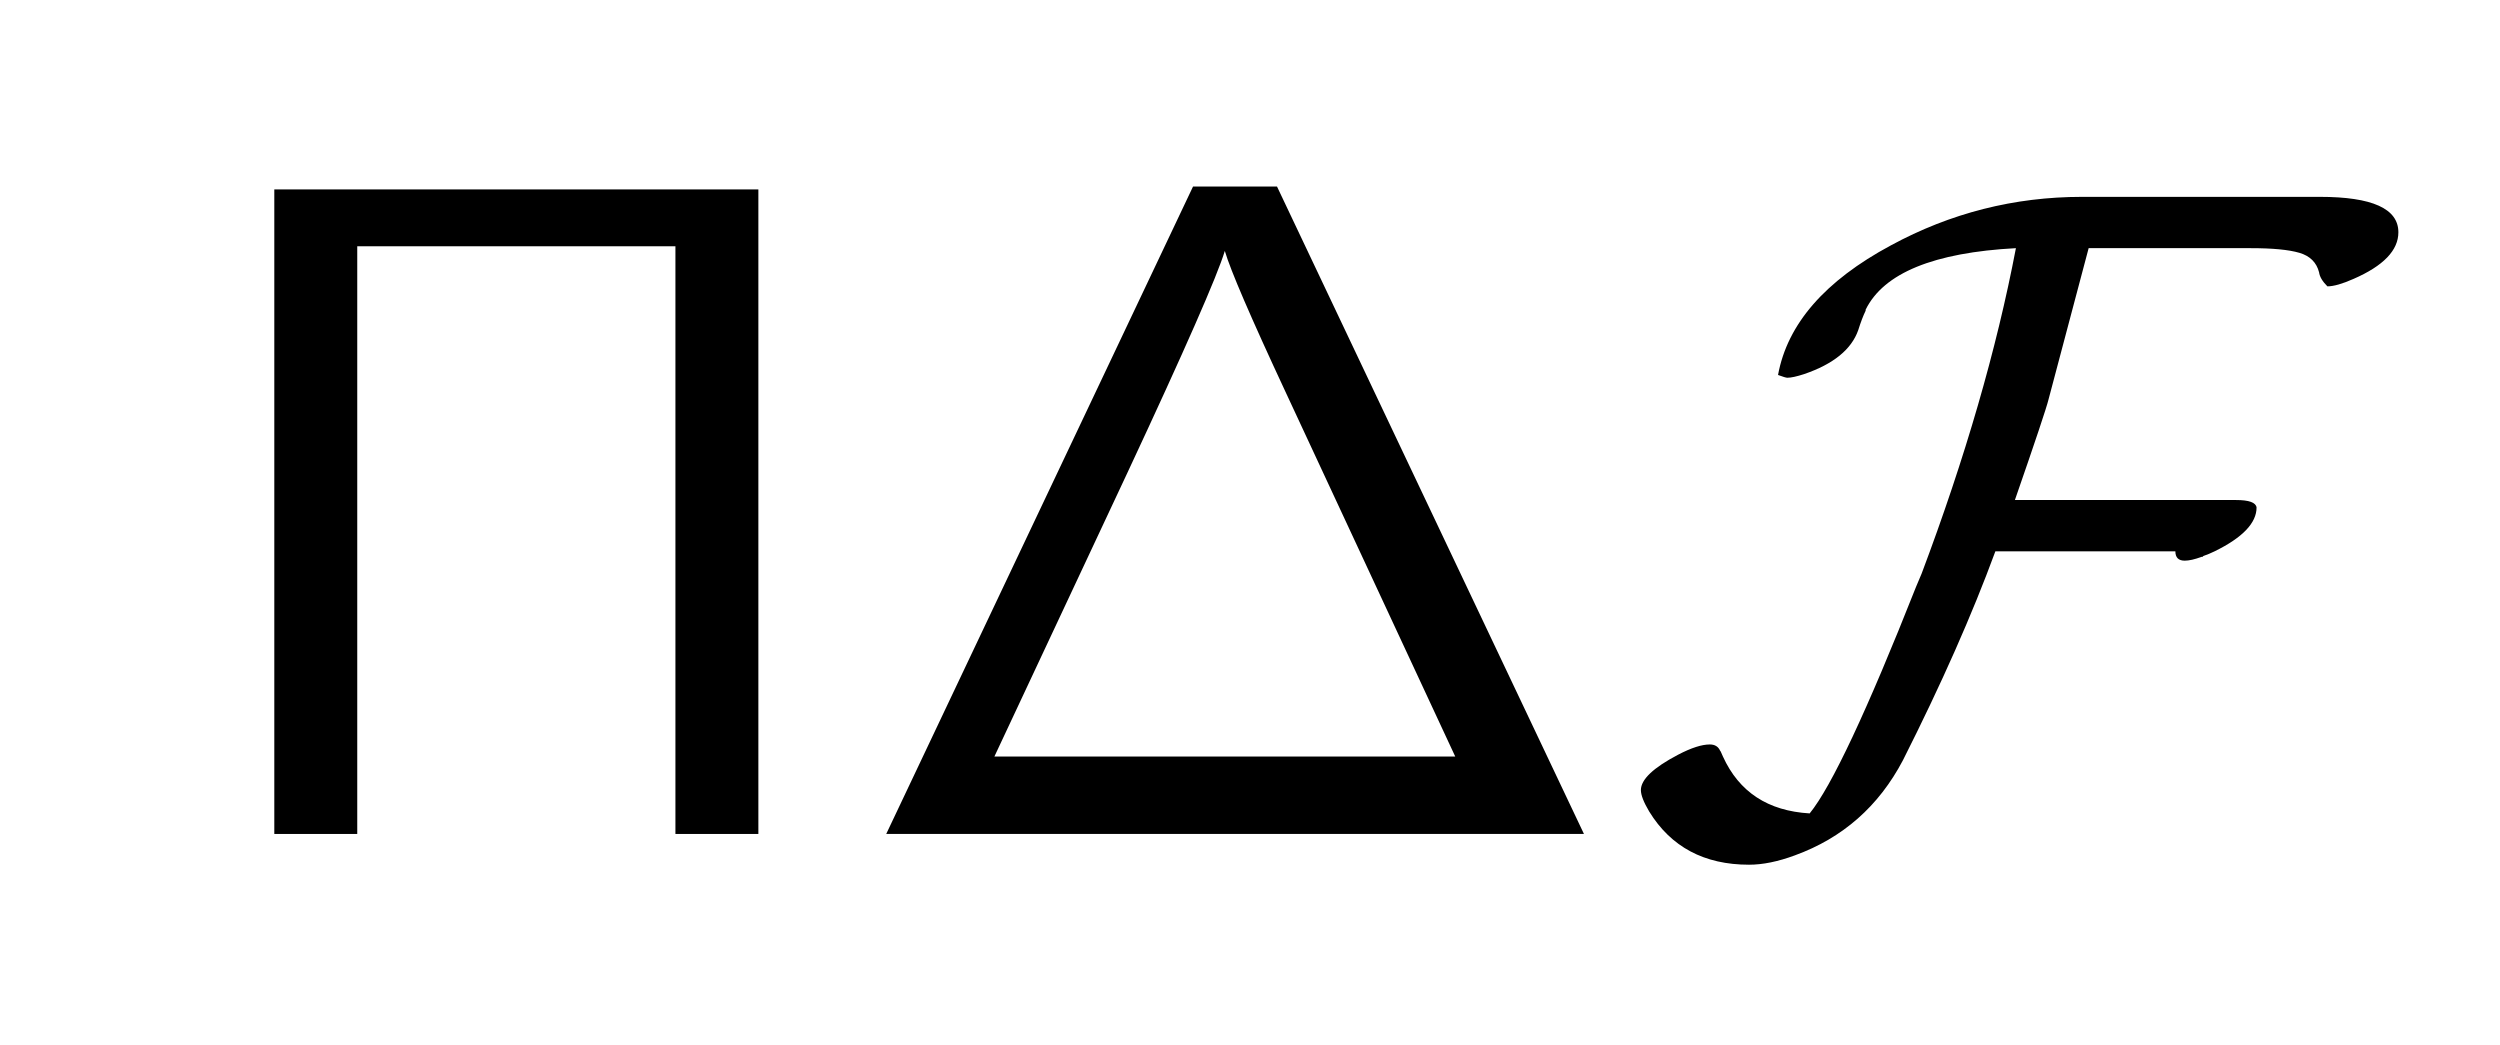
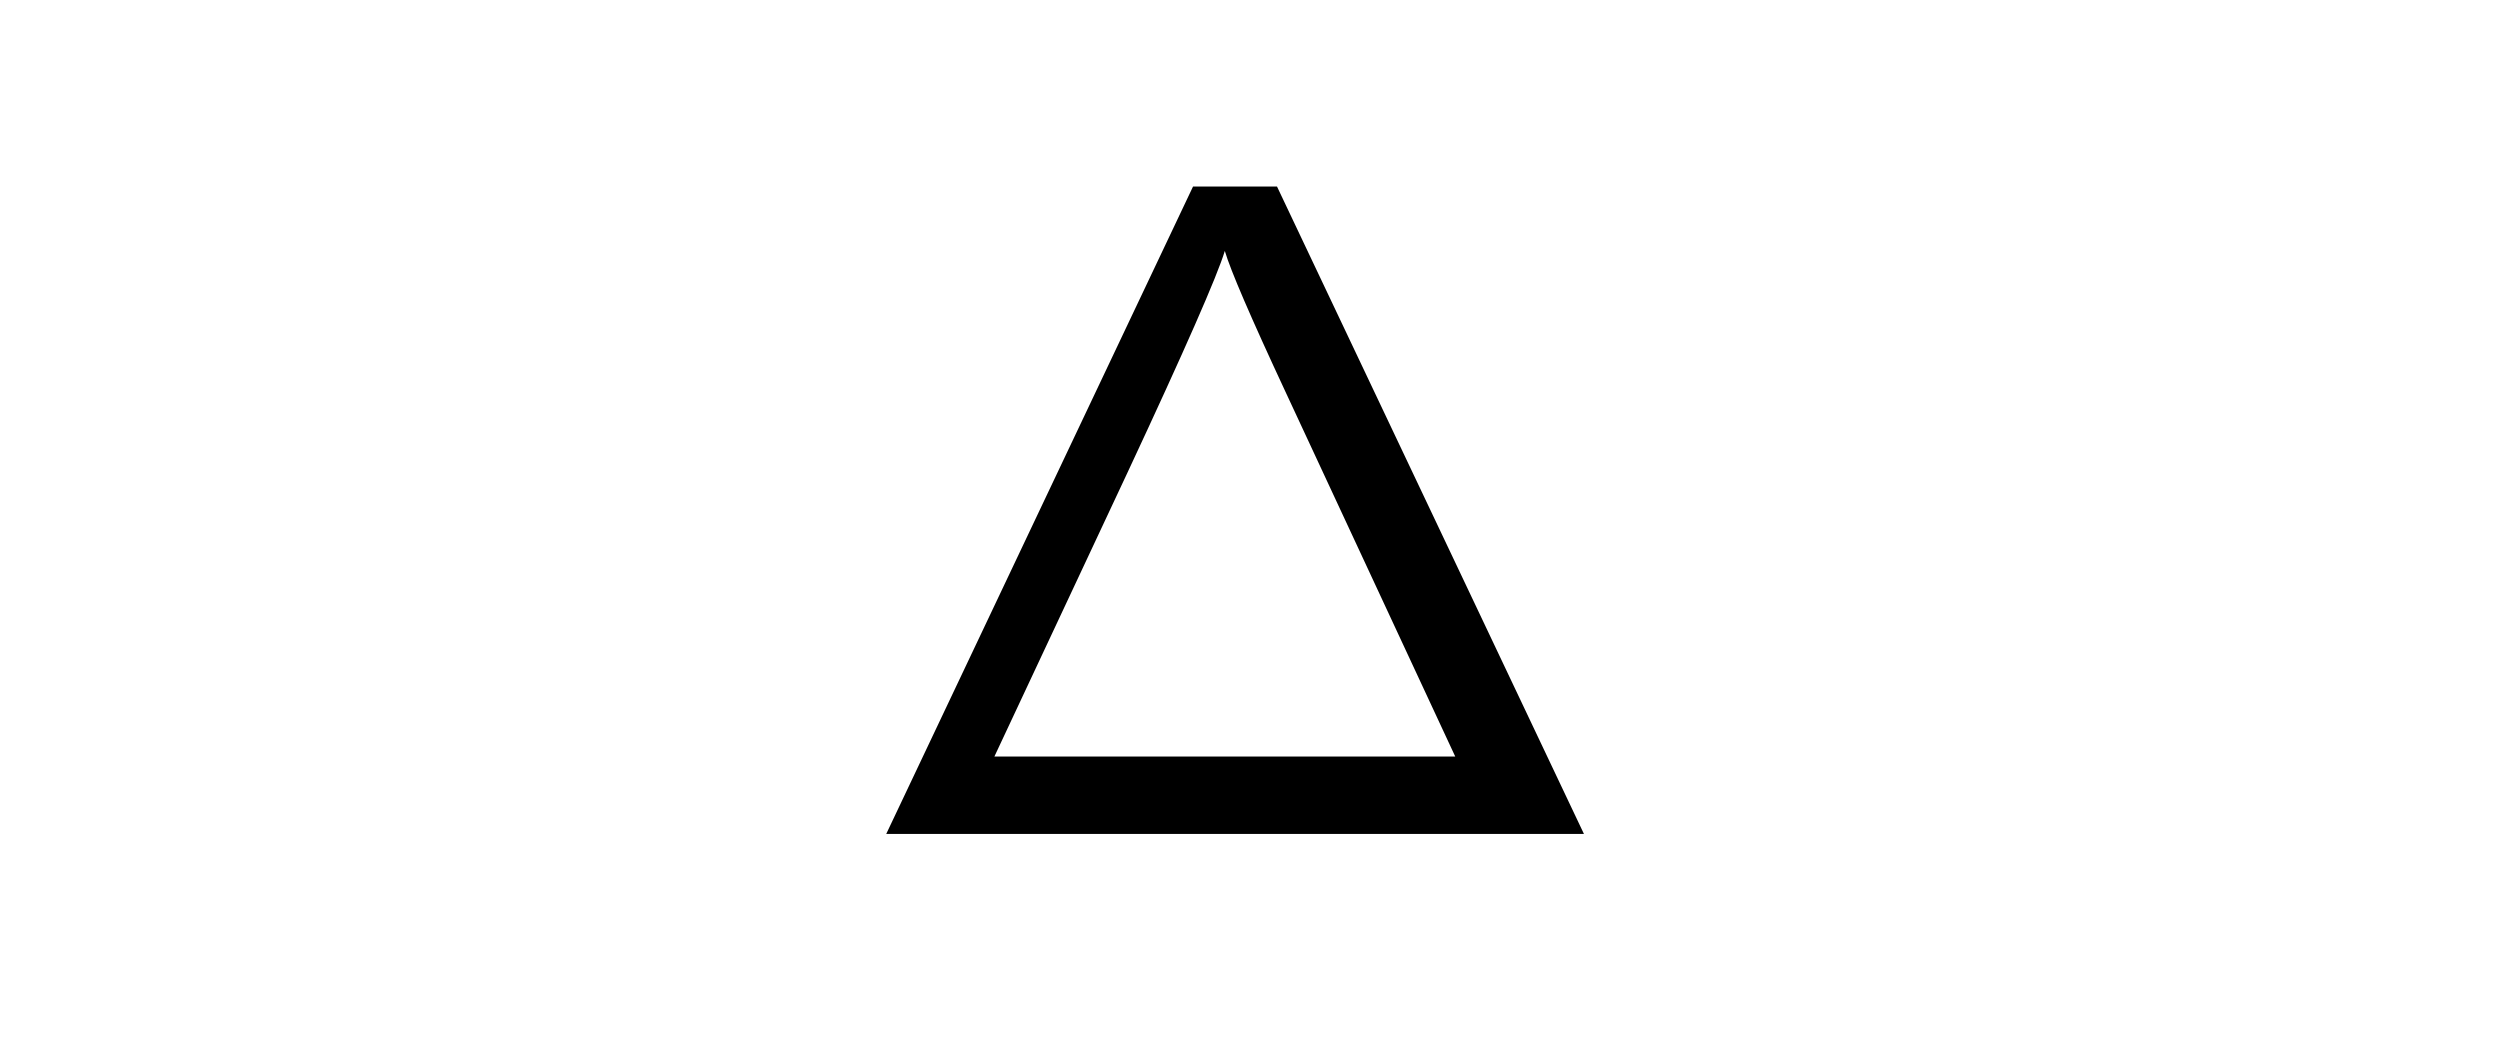
<svg xmlns="http://www.w3.org/2000/svg" style="stroke-dasharray:none; shape-rendering:auto; font-family:'Dialog'; text-rendering:auto; fill-opacity:1; color-interpolation:auto; color-rendering:auto; font-size:12; fill:black; stroke:black; image-rendering:auto; stroke-miterlimit:10; stroke-linecap:square; stroke-linejoin:miter; font-style:normal; stroke-width:1; stroke-dashoffset:0; font-weight:normal; stroke-opacity:1;" width="67" viewBox="0 0 67 28" height="28">
  <defs id="genericDefs" />
  <g>
    <g style="fill:white; stroke:white;">
      <rect x="0" y="0" width="67" style="stroke:none;" height="28" />
    </g>
    <g transform="scale(25,25) translate(0.2,0.894) scale(0.01,0.01)" style="font-size:100; text-rendering:geometricPrecision; image-rendering:optimizeQuality; color-rendering:optimizeQuality; font-family:'jlm_cmss10'; color-interpolation:linearRGB;">
-       <path d="M61.297 -69.094 L61.297 0 L52.406 0 L52.406 -63 L18.297 -63 L18.297 0 L9.406 0 L9.406 -69.094 L61.297 -69.094 Z" style="stroke:none;" />
-     </g>
+       </g>
    <g transform="matrix(25,0,0,25,0,0) translate(0.908,0.894) scale(0.01,0.01)" style="font-size:100; text-rendering:geometricPrecision; image-rendering:optimizeQuality; color-rendering:optimizeQuality; font-family:'jlm_cmss10'; color-interpolation:linearRGB;">
      <path d="M46.094 -69.406 L79 0 L4.203 0 L37.094 -69.406 L46.094 -69.406 ZM30.094 -38.797 L15.797 -8.297 L65.203 -8.297 L47 -47.406 Q41.406 -59.406 40.5 -62.5 Q39.297 -58.5 30.094 -38.797 Z" style="stroke:none;" />
    </g>
    <g transform="matrix(25,0,0,25,0,0) translate(1.742,0.894) scale(0.01,0.01)" style="font-size:100; text-rendering:geometricPrecision; image-rendering:optimizeQuality; color-rendering:optimizeQuality; font-family:'jlm_cmsy10'; color-interpolation:linearRGB;">
-       <path d="M49.703 -62.797 L45.406 -46.594 Q45.094 -45.297 41.797 -35.797 L65.5 -35.797 Q67.594 -35.797 67.703 -35 Q67.703 -32.5 63.203 -30.297 Q62.594 -30 62 -29.797 L61.906 -29.703 L61.797 -29.703 Q60.703 -29.297 60 -29.297 Q59 -29.297 59 -30.297 L39.703 -30.297 Q36 -20.203 29.797 -7.906 Q25.906 -0.5 18.203 2.297 Q15.5 3.297 13.297 3.297 Q6.094 3.297 2.594 -2.406 Q1.703 -3.906 1.703 -4.703 Q1.703 -6.406 5.703 -8.5 Q7.797 -9.594 9.094 -9.594 Q9.906 -9.594 10.203 -8.906 Q10.203 -9 10.5 -8.297 Q13.094 -2.594 19.797 -2.203 Q23.297 -6.5 31.203 -26.5 Q31.594 -27.406 31.797 -27.906 Q38.797 -46.5 41.906 -62.797 Q28.703 -62.094 25.797 -56.203 L25.797 -56.094 Q25.406 -55.297 25 -54 Q23.906 -50.906 19.203 -49.297 Q18 -48.906 17.406 -48.906 Q17.203 -48.906 16.406 -49.203 Q17.906 -57.406 28.5 -63.094 Q38.094 -68.297 49 -68.297 L74.5 -68.297 Q82.906 -68.297 82.906 -64.5 Q82.906 -61.594 78.094 -59.5 Q76.297 -58.703 75.297 -58.703 Q74.5 -59.5 74.406 -60.203 Q74 -61.797 72.297 -62.297 Q70.594 -62.797 67.094 -62.797 L49.703 -62.797 Z" style="stroke:none;" />
-     </g>
+       </g>
  </g>
</svg>